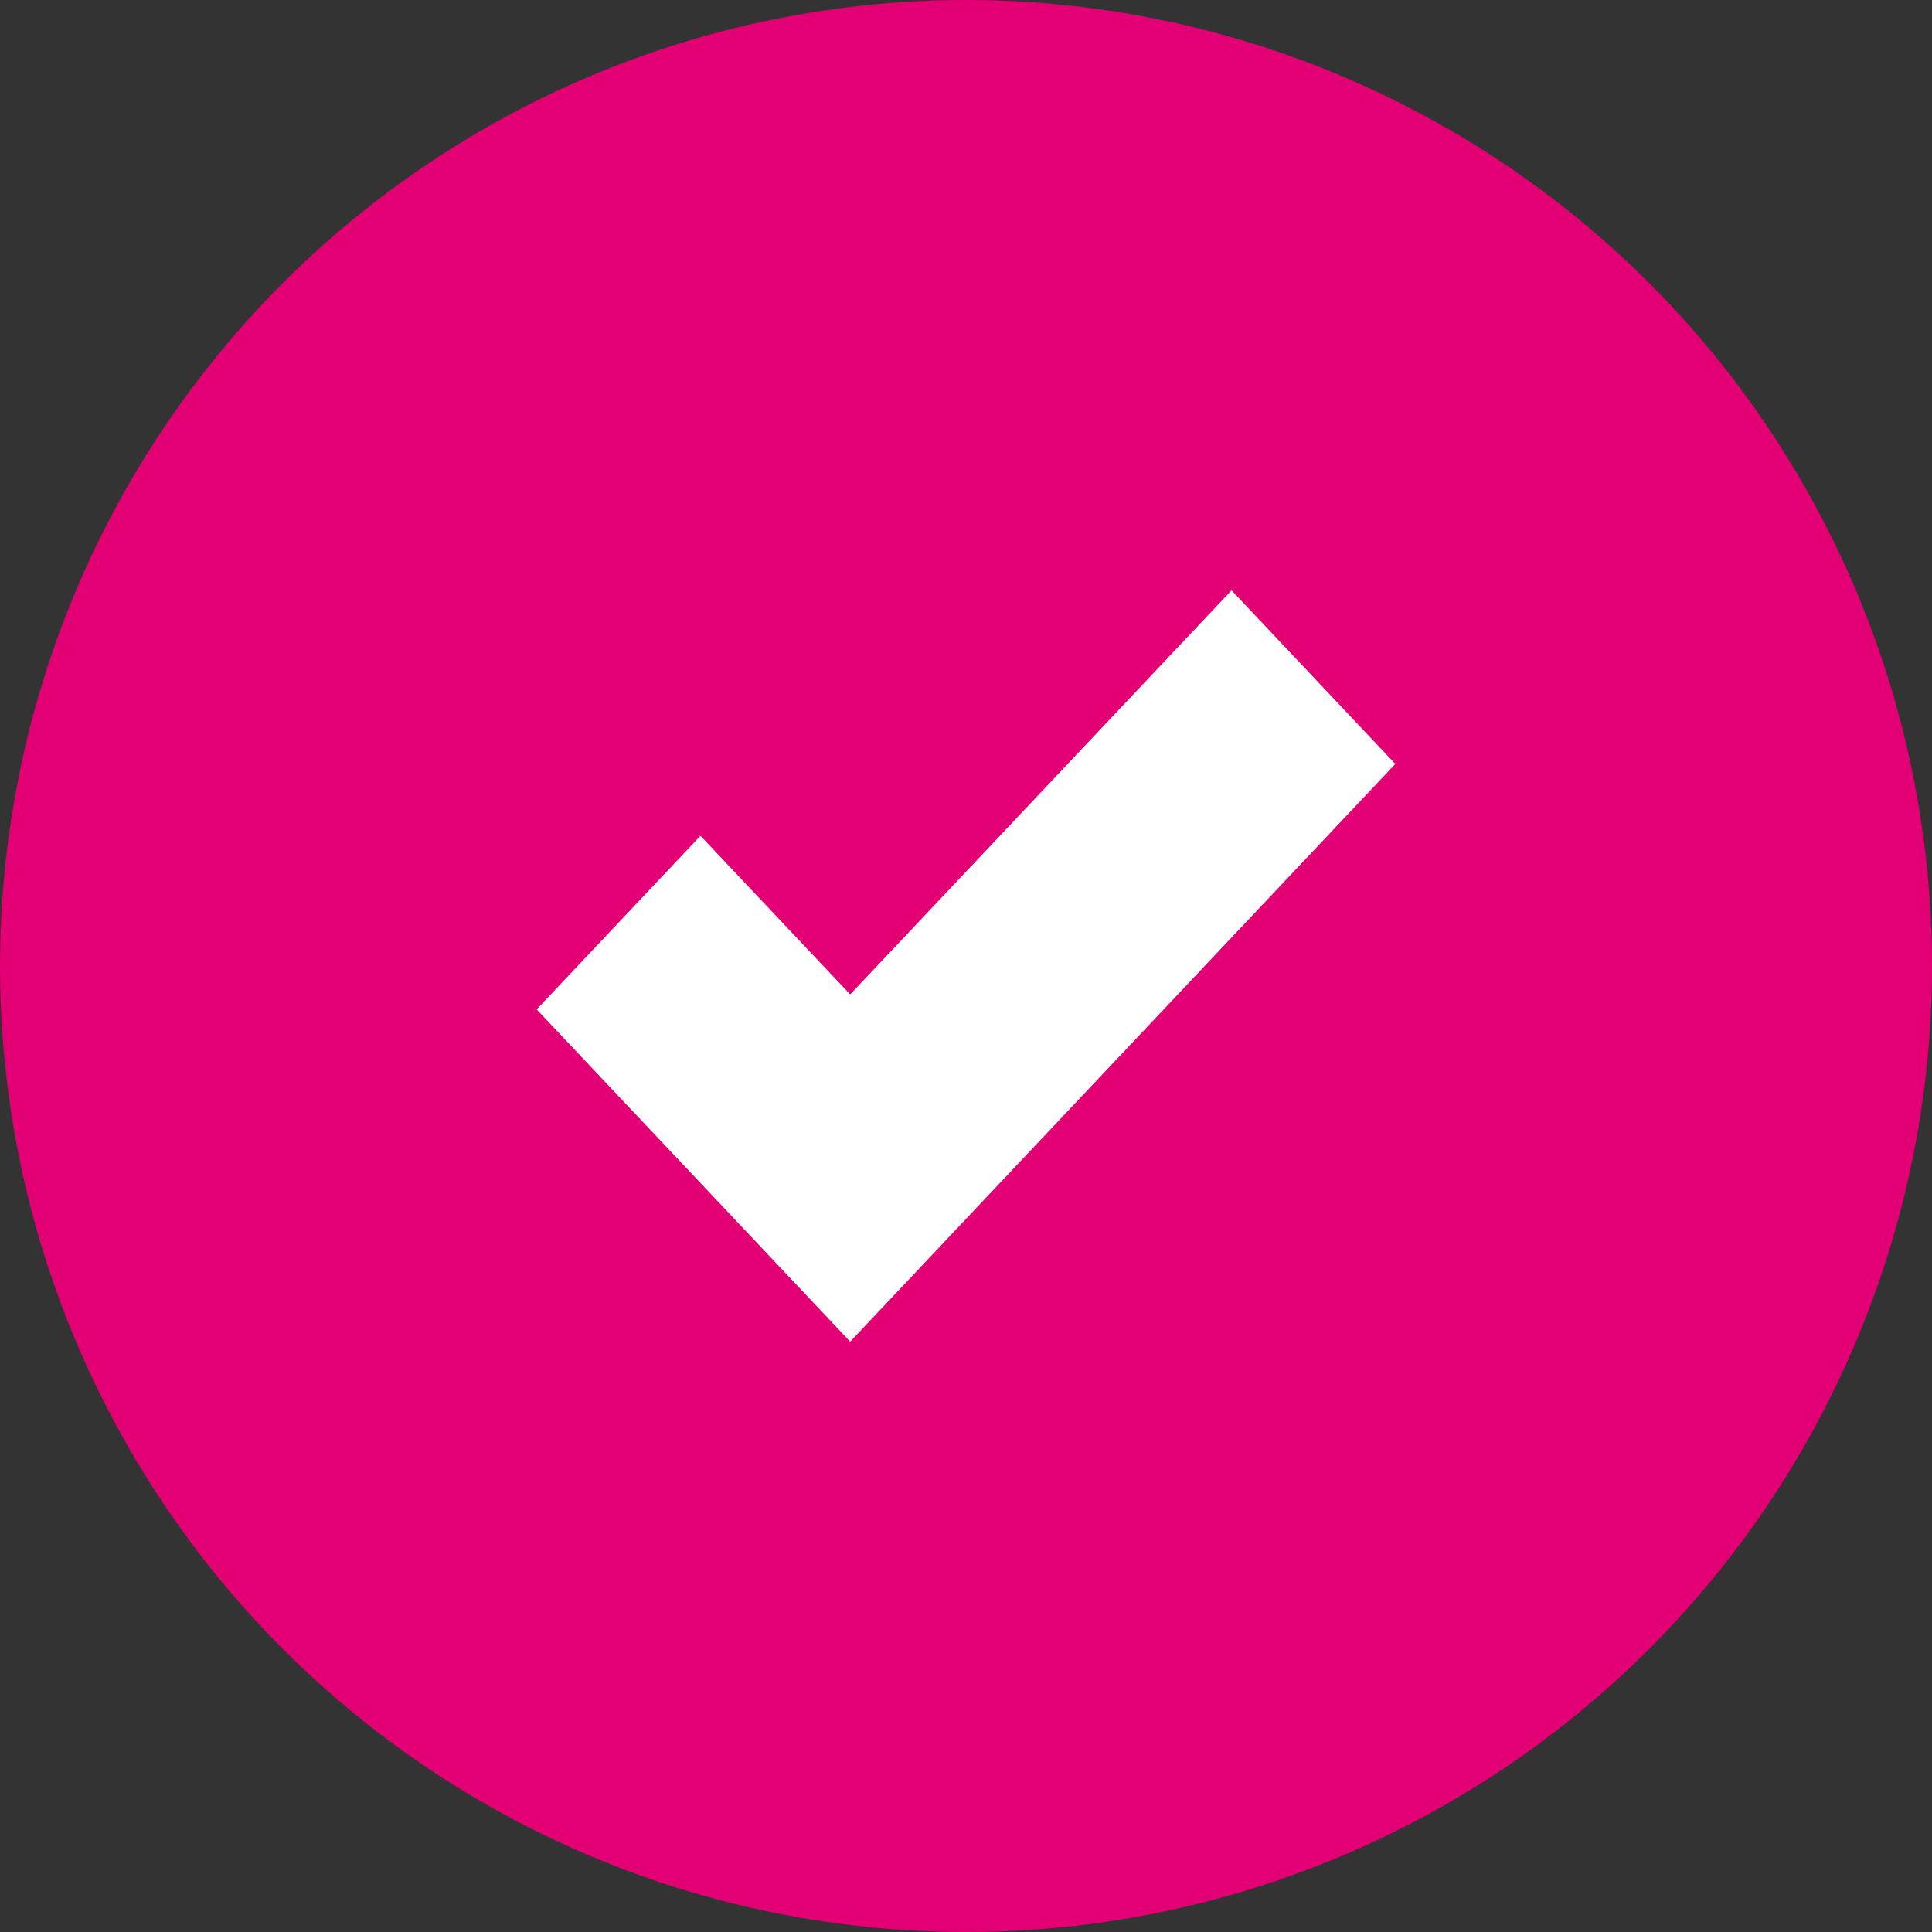
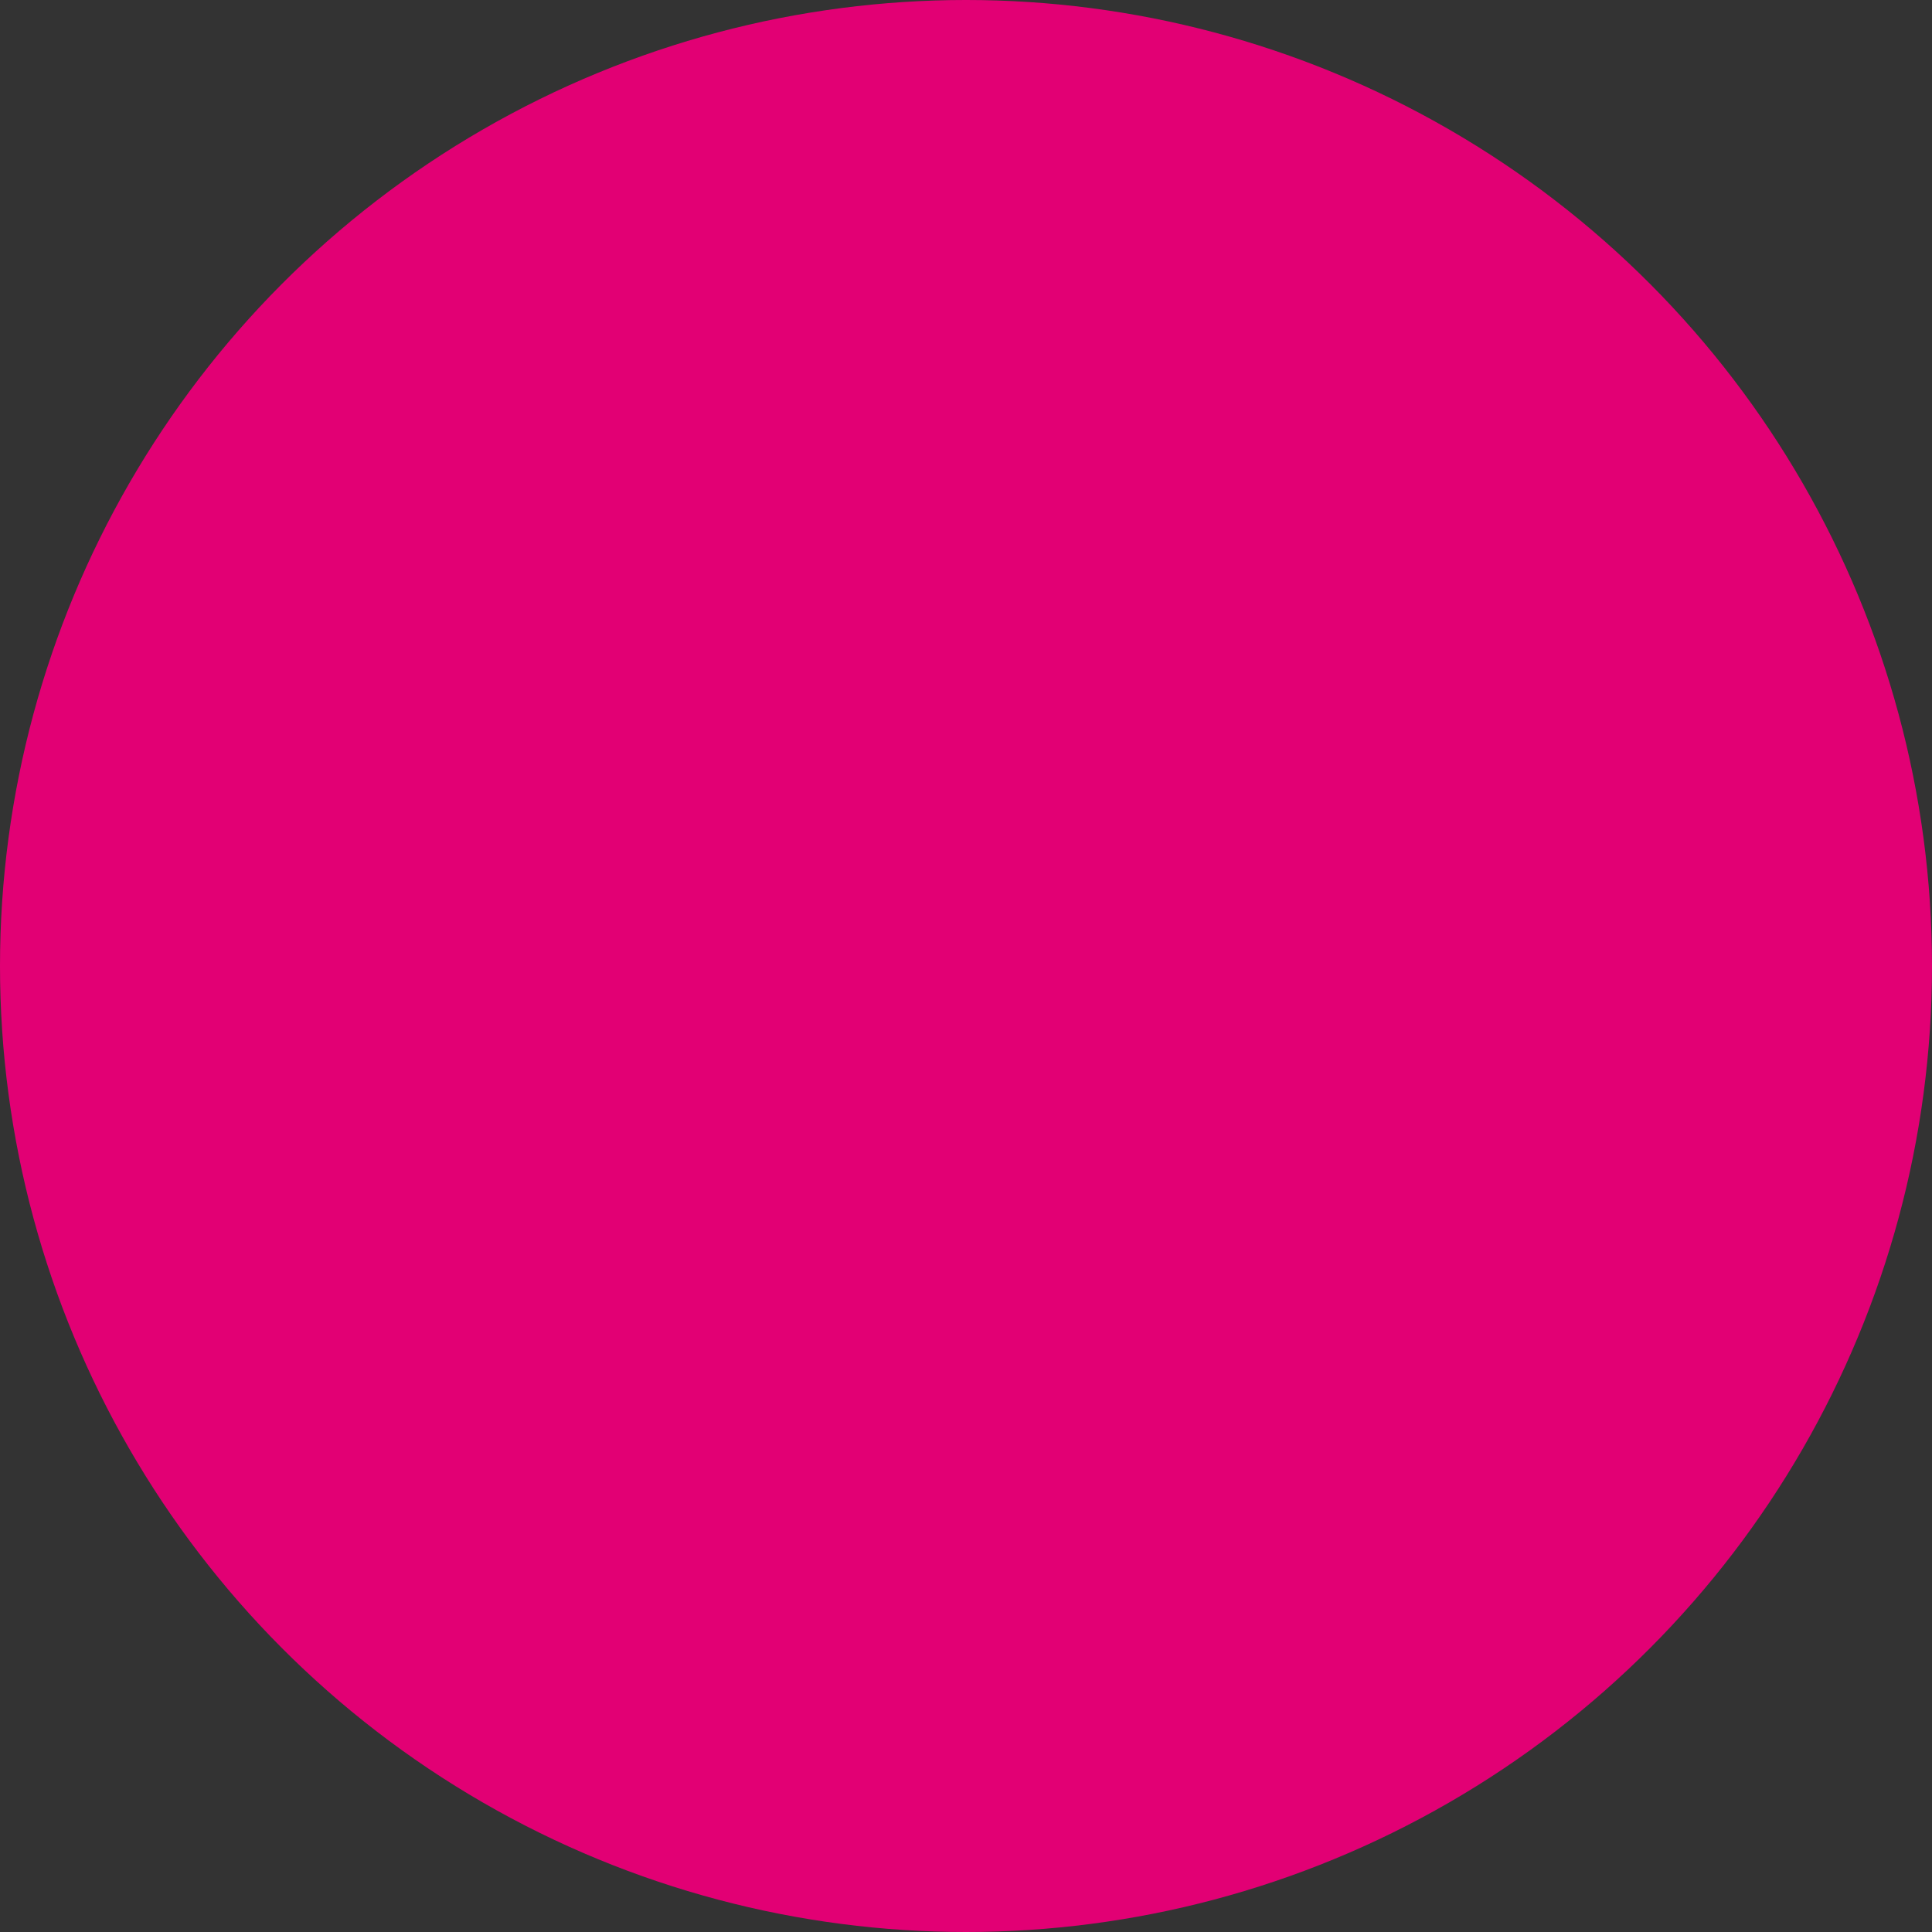
<svg xmlns="http://www.w3.org/2000/svg" width="68" height="68" viewBox="0 0 68 68">
  <rect x="0" y="0" width="68" height="68" fill="#333333" stroke="none" />
  <g fill="none" fill-rule="evenodd">
    <circle fill="#E20074" cx="34" cy="34" r="34" />
-     <path d="m43.346 20.778 5.765 6.11-19.187 20.334-11.035-11.695 5.765-6.11L29.924 35z" fill="#FFF" fill-rule="nonzero" />
  </g>
</svg>